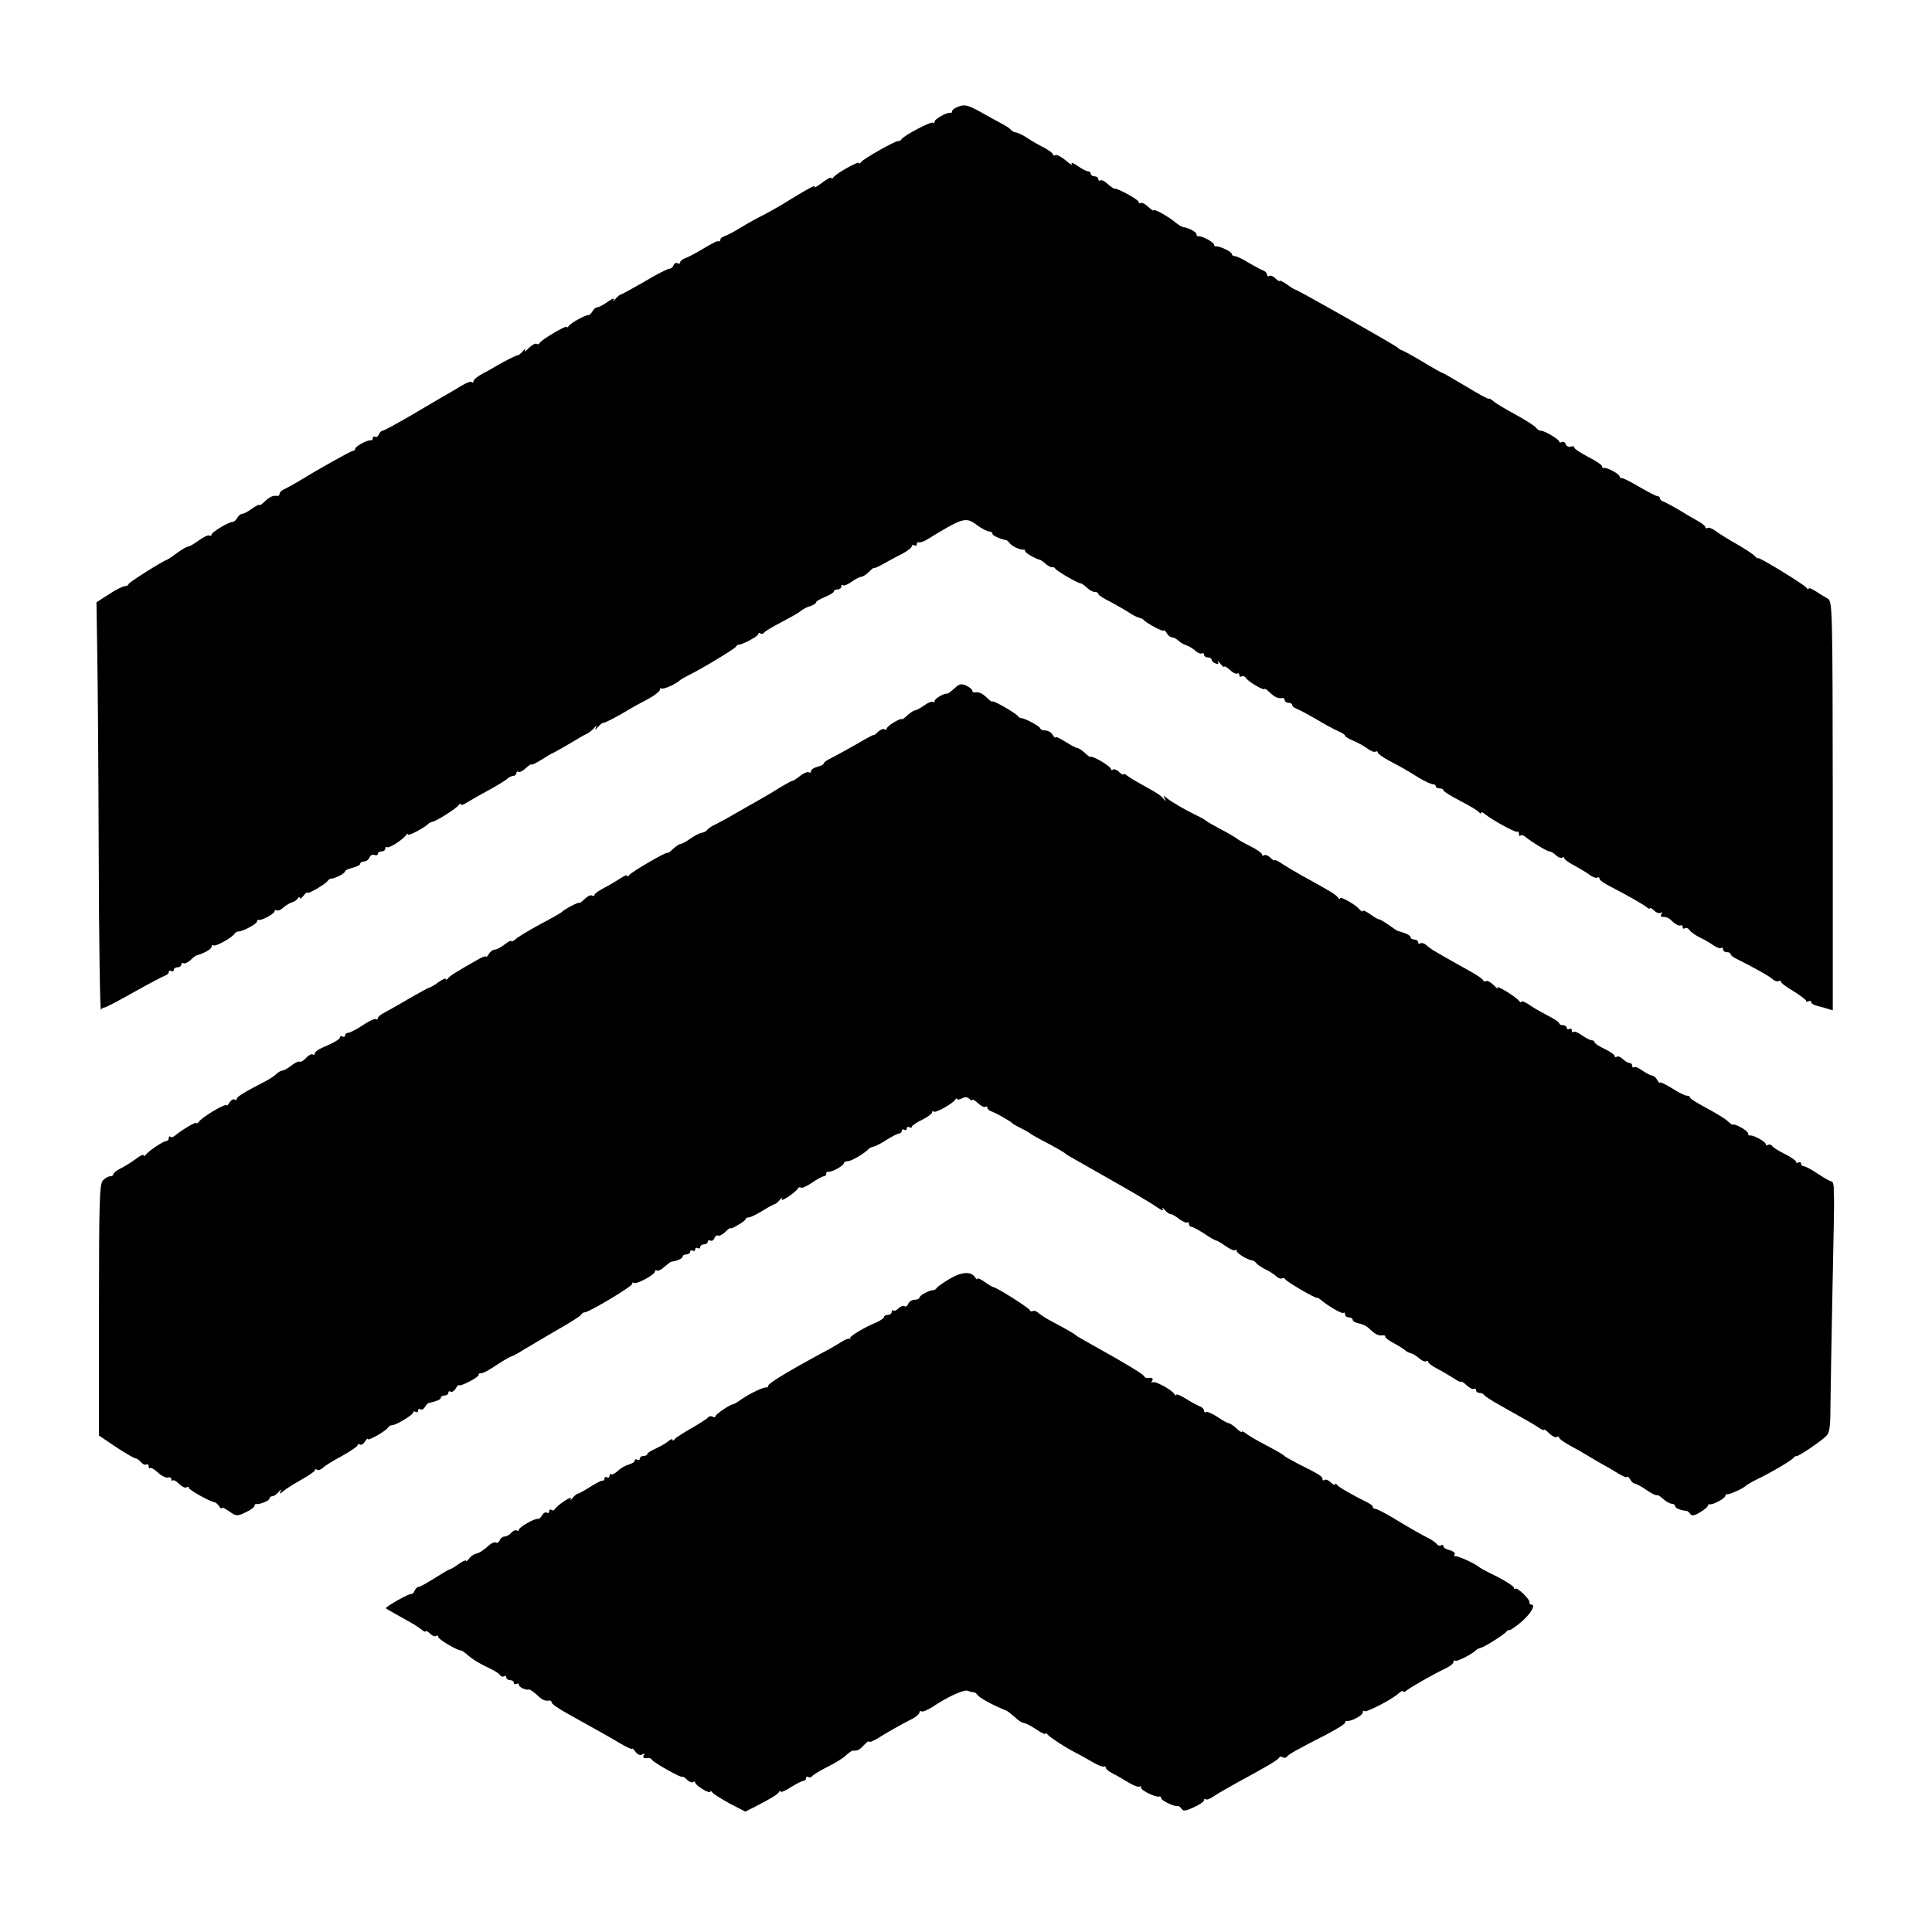
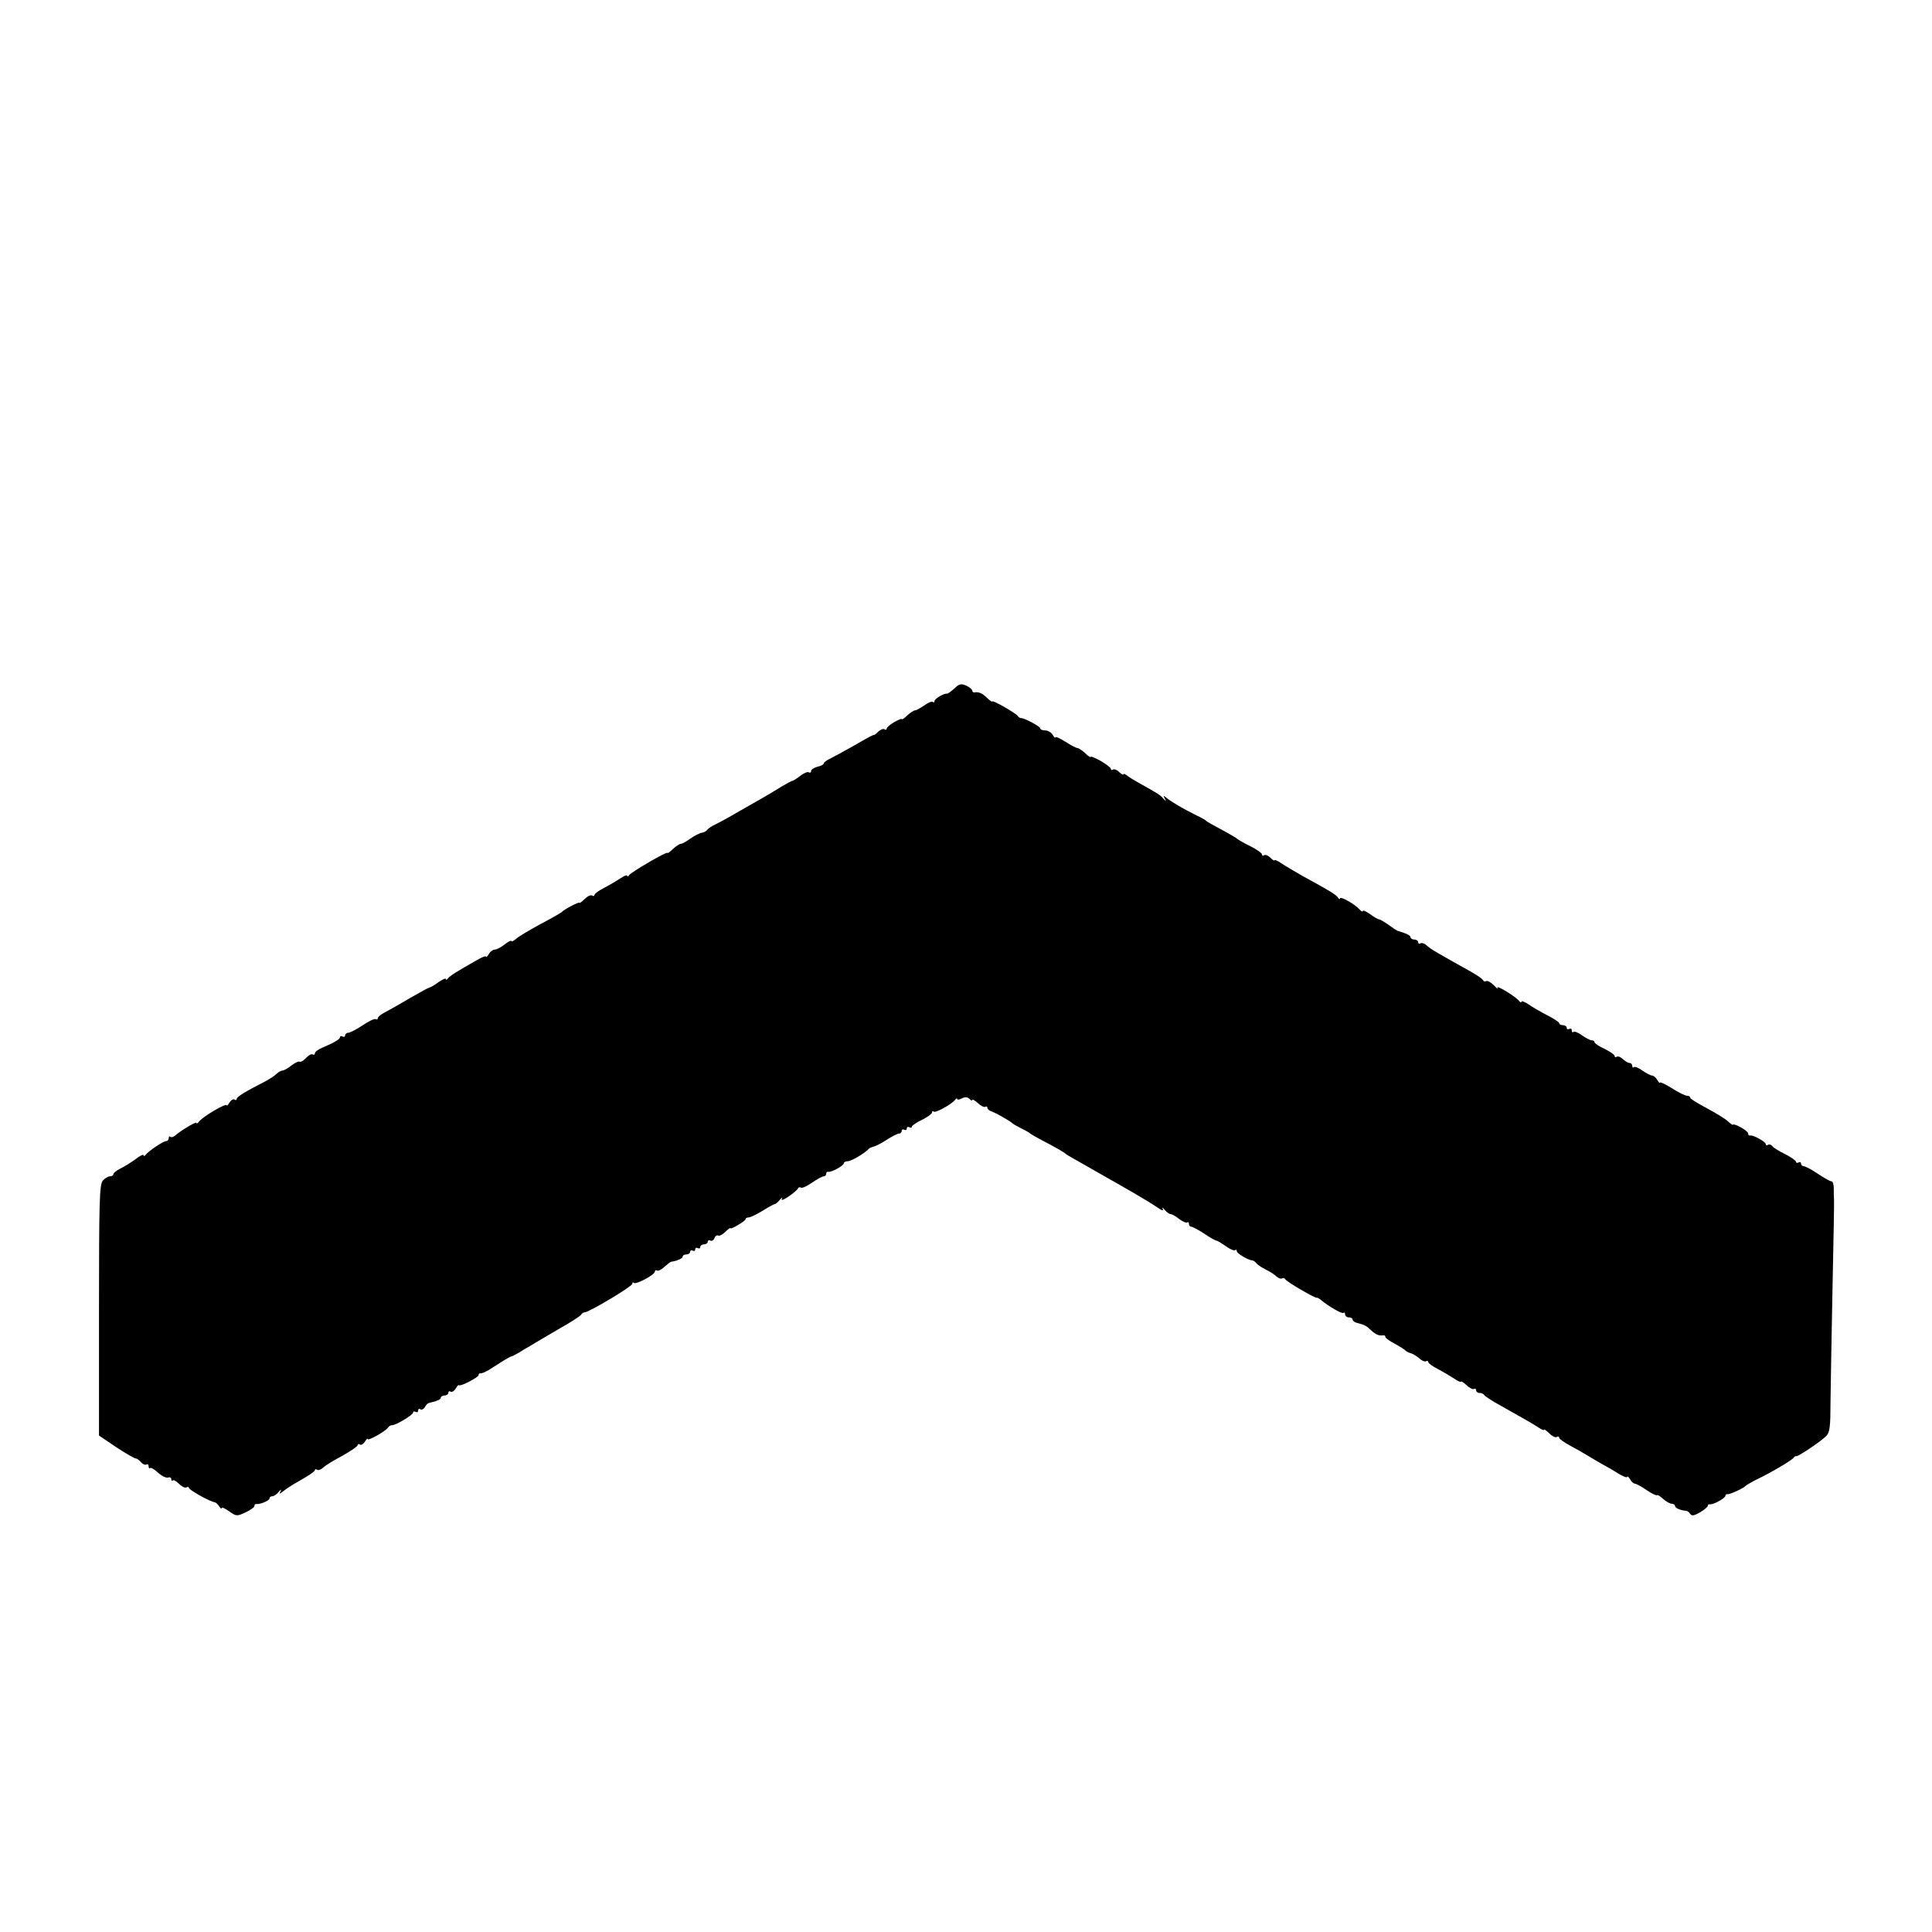
<svg xmlns="http://www.w3.org/2000/svg" version="1.0" width="767pt" height="767pt" viewBox="0 0 767 767" preserveAspectRatio="xMidYMid meet">
  <g transform="translate(0,767) scale(0.1,-0.1)" fill="#000000" stroke="none">
-     <path d="M3808 7248 c-16 -5 -28 -14 -28 -19 0 -5 -3 -8 -7 -7 -14 3 -63 -25 -63 -35 0 -6 -3 -8 -6 -4 -7 6 -115 -50 -125 -66 -3 -5 -9 -8 -13 -7 -10 2 -140 -71 -148 -84 -4 -6 -8 -7 -8 -3 0 9 -92 -42 -102 -58 -4 -5 -8 -6 -8 -1 0 4 -17 -4 -37 -20 -20 -15 -33 -22 -29 -16 6 11 -27 -7 -134 -73 -19 -11 -51 -29 -70 -39 -19 -9 -57 -30 -85 -47 -27 -17 -58 -33 -67 -36 -10 -3 -18 -9 -18 -14 0 -5 -3 -8 -7 -7 -8 2 -15 -2 -83 -42 -19 -11 -43 -23 -52 -26 -10 -4 -18 -11 -18 -16 0 -5 -5 -6 -10 -3 -6 3 -13 0 -16 -8 -2 -7 -10 -14 -17 -14 -7 0 -52 -23 -100 -52 -49 -28 -91 -51 -94 -51 -3 0 -12 -8 -20 -17 -8 -10 -11 -11 -7 -4 5 9 -5 6 -23 -7 -17 -12 -36 -22 -42 -22 -5 0 -14 -7 -19 -16 -5 -9 -12 -15 -16 -15 -10 2 -70 -31 -78 -43 -4 -6 -8 -8 -8 -4 0 9 -103 -52 -108 -64 -2 -5 -8 -6 -12 -3 -5 3 -19 -5 -31 -17 -12 -13 -19 -16 -15 -8 4 8 1 7 -7 -3 -9 -10 -18 -18 -21 -17 -6 0 -52 -23 -91 -46 -11 -7 -35 -20 -52 -29 -18 -10 -33 -22 -33 -28 0 -6 -3 -7 -7 -4 -3 4 -20 -2 -37 -12 -17 -11 -47 -28 -66 -39 -19 -11 -81 -47 -138 -81 -57 -33 -108 -61 -113 -61 -5 0 -12 -7 -15 -15 -4 -8 -10 -12 -15 -9 -5 3 -9 0 -9 -5 0 -6 -3 -10 -7 -9 -13 3 -63 -24 -63 -34 0 -4 -4 -8 -9 -8 -8 0 -136 -72 -216 -121 -16 -10 -40 -23 -52 -29 -13 -5 -23 -14 -23 -20 0 -5 -3 -9 -8 -9 -17 3 -30 -2 -50 -21 -12 -12 -22 -18 -22 -15 0 4 -13 -3 -29 -14 -16 -12 -34 -21 -40 -21 -5 0 -14 -7 -19 -16 -5 -9 -13 -16 -18 -16 -15 1 -84 -41 -84 -50 0 -5 -4 -7 -9 -4 -4 3 -23 -6 -41 -19 -19 -14 -38 -25 -43 -25 -6 0 -24 -11 -41 -23 -17 -13 -36 -26 -41 -28 -27 -11 -155 -92 -155 -98 0 -4 -6 -8 -14 -8 -7 0 -36 -14 -63 -32 l-50 -32 3 -192 c2 -106 5 -472 6 -814 1 -343 5 -618 9 -612 3 6 9 10 13 9 4 -1 57 27 119 62 62 35 118 64 125 66 6 2 12 8 12 13 0 6 5 7 10 4 6 -3 10 -1 10 4 0 6 7 11 15 11 8 0 15 5 15 11 0 5 4 8 8 5 5 -3 18 3 28 12 10 10 21 19 24 19 30 8 60 25 60 34 0 7 3 9 7 6 6 -7 73 29 84 46 3 5 10 9 15 9 16 -1 74 30 74 39 0 5 3 8 8 7 12 -3 62 25 62 34 0 5 4 7 8 4 5 -3 18 2 28 12 11 9 26 18 34 20 8 2 18 9 22 15 4 7 8 8 8 2 0 -5 7 -1 15 9 8 11 15 16 15 12 0 -8 71 33 81 47 3 5 10 9 15 9 16 1 54 21 54 29 0 4 13 10 30 14 16 4 30 11 30 16 0 5 7 9 15 9 9 0 18 7 22 16 3 8 12 13 19 10 8 -3 14 -1 14 4 0 6 7 10 15 10 8 0 15 5 15 12 0 6 3 8 6 5 7 -7 63 29 76 48 4 5 8 6 8 2 0 -8 67 28 80 42 3 4 11 7 18 9 16 3 95 53 104 67 4 5 8 6 8 1 0 -4 12 0 27 10 16 10 53 31 83 47 30 16 62 36 71 43 8 8 21 14 27 14 7 0 12 5 12 11 0 5 4 8 8 5 5 -3 19 4 30 15 12 11 22 17 22 14 0 -3 17 5 38 18 20 13 44 27 52 30 8 4 38 21 65 37 28 17 57 34 65 37 8 4 21 14 28 22 11 13 12 13 7 1 -4 -9 -1 -8 8 3 9 10 18 18 21 17 7 0 40 16 96 49 19 12 56 32 83 46 26 14 47 31 47 37 0 6 3 8 6 5 6 -6 61 19 74 33 3 3 19 12 35 20 51 25 180 103 186 112 3 6 9 9 13 9 12 -1 76 33 76 41 0 5 4 7 9 3 5 -3 12 -1 15 4 3 5 34 23 68 41 35 18 70 38 78 45 8 7 25 16 38 19 12 4 22 11 22 15 0 4 16 13 35 21 19 8 35 17 35 22 0 4 7 8 15 8 8 0 15 5 15 12 0 6 3 8 6 5 4 -4 19 2 34 13 16 11 33 20 39 20 6 0 20 9 31 20 11 11 20 18 20 15 0 -2 17 5 38 17 20 11 54 30 75 40 20 11 37 24 37 30 0 5 5 6 10 3 6 -3 10 -1 10 5 0 6 3 9 8 7 4 -2 19 3 34 12 142 87 152 90 197 56 19 -14 41 -25 48 -25 7 0 13 -4 13 -9 0 -7 27 -20 53 -25 4 0 11 -6 15 -12 8 -12 43 -28 55 -26 4 1 7 -2 7 -6 0 -7 39 -30 60 -35 3 -1 13 -8 23 -17 10 -8 20 -13 24 -12 3 2 9 0 12 -5 7 -11 94 -61 102 -59 3 0 13 -7 23 -16 10 -10 24 -18 32 -18 8 0 14 -3 14 -8 0 -4 21 -18 48 -31 26 -14 59 -33 73 -42 14 -10 32 -19 40 -21 8 -2 16 -5 19 -9 13 -14 80 -50 80 -42 0 4 5 0 11 -9 5 -10 15 -18 21 -18 6 0 19 -6 27 -14 9 -8 23 -16 31 -18 8 -2 23 -11 34 -20 10 -10 23 -15 28 -12 4 3 8 0 8 -5 0 -6 7 -11 15 -11 8 0 15 -4 15 -9 0 -5 7 -12 16 -15 10 -4 13 -2 9 7 -4 6 1 3 9 -7 9 -11 16 -17 16 -13 0 4 10 -1 22 -12 11 -11 25 -18 30 -15 4 3 8 0 8 -6 0 -6 4 -9 9 -5 6 3 13 0 18 -7 9 -15 73 -52 73 -43 0 3 10 -3 22 -15 20 -19 33 -24 51 -21 4 0 7 -3 7 -9 0 -5 7 -10 15 -10 8 0 15 -4 15 -9 0 -5 8 -11 18 -15 9 -3 44 -22 77 -41 33 -20 72 -41 88 -48 15 -6 27 -14 27 -18 0 -4 15 -12 33 -20 17 -7 43 -21 56 -31 13 -10 27 -15 32 -12 5 3 9 1 9 -4 0 -4 19 -18 43 -31 45 -24 61 -32 122 -70 22 -13 45 -24 52 -24 7 0 13 -4 13 -9 0 -4 7 -8 15 -8 8 0 15 -3 15 -7 0 -5 31 -24 68 -43 37 -19 70 -39 74 -45 4 -5 8 -6 8 -2 0 4 6 3 13 -3 26 -23 126 -78 131 -72 3 3 6 -1 6 -8 0 -7 3 -11 6 -7 3 3 11 2 18 -4 25 -21 88 -59 97 -59 6 0 17 -7 26 -15 8 -8 19 -13 24 -10 5 4 9 2 9 -2 0 -5 17 -17 38 -28 20 -11 48 -27 61 -37 13 -10 27 -15 32 -12 5 3 9 1 9 -5 0 -5 21 -20 48 -33 61 -32 124 -67 140 -80 6 -6 12 -7 12 -4 0 4 7 0 16 -8 8 -9 20 -13 26 -10 7 4 8 2 4 -4 -4 -7 -2 -12 3 -12 19 0 25 -3 45 -22 10 -9 23 -15 28 -12 4 3 8 0 8 -6 0 -6 4 -9 9 -5 6 3 13 0 18 -7 4 -7 22 -20 38 -28 17 -8 42 -22 56 -32 14 -10 29 -15 33 -11 3 3 6 1 6 -5 0 -7 7 -12 15 -12 8 0 15 -3 15 -7 0 -5 10 -13 23 -19 64 -32 133 -70 145 -82 8 -7 18 -10 23 -7 5 4 9 2 9 -2 0 -5 22 -22 50 -38 27 -17 50 -34 50 -38 0 -5 5 -5 10 -2 6 3 10 2 10 -3 0 -5 10 -12 23 -15 12 -3 31 -8 43 -12 l20 -6 0 812 c-1 800 -1 812 -21 823 -11 6 -32 19 -47 29 -16 10 -28 15 -28 10 0 -4 -4 -3 -8 3 -8 13 -192 125 -192 118 0 -3 -7 1 -15 10 -8 8 -41 29 -72 47 -32 18 -69 41 -82 51 -13 10 -27 15 -32 12 -5 -3 -9 -1 -9 4 0 4 -15 16 -32 25 -18 10 -51 29 -73 43 -22 13 -48 27 -57 31 -10 3 -18 9 -18 14 0 5 -4 9 -9 9 -6 0 -38 17 -73 37 -35 21 -66 36 -70 35 -5 -1 -8 2 -8 6 0 10 -50 37 -62 34 -5 -1 -8 2 -8 7 0 5 -25 22 -55 37 -30 16 -55 32 -55 37 0 5 -6 7 -14 4 -8 -3 -17 1 -20 9 -3 9 -10 12 -16 9 -5 -3 -10 -2 -10 2 0 9 -60 44 -73 43 -5 -1 -14 5 -20 13 -7 8 -43 31 -82 52 -38 21 -78 44 -87 53 -10 8 -18 12 -18 9 0 -3 -41 19 -90 49 -50 30 -92 54 -95 54 -2 0 -38 20 -79 45 -42 25 -79 45 -82 45 -3 0 -10 5 -17 11 -14 12 -397 229 -404 229 -3 0 -18 9 -34 21 -16 11 -29 17 -29 14 0 -4 -7 1 -16 9 -8 9 -20 14 -25 11 -5 -4 -9 -1 -9 5 0 6 -8 14 -17 17 -10 4 -36 18 -58 31 -22 14 -46 25 -52 25 -7 0 -13 4 -13 9 0 9 -50 32 -62 30 -5 -1 -8 2 -8 6 0 10 -50 37 -62 34 -5 -1 -8 3 -8 8 0 9 -29 25 -55 29 -5 1 -19 10 -30 19 -26 22 -85 55 -85 47 0 -3 -10 3 -22 14 -11 11 -25 18 -30 15 -4 -3 -8 -1 -8 5 0 8 -82 54 -95 52 -3 -1 -15 8 -27 18 -11 11 -25 18 -30 15 -4 -3 -8 0 -8 5 0 6 -7 11 -15 11 -8 0 -15 5 -15 10 0 6 -5 10 -11 10 -6 0 -25 10 -42 22 -17 12 -27 15 -22 7 5 -7 -6 -2 -24 14 -18 15 -37 25 -42 21 -5 -3 -9 -1 -9 3 0 5 -17 17 -37 28 -21 10 -51 28 -66 38 -15 10 -35 20 -43 21 -9 1 -19 7 -22 12 -4 5 -21 16 -37 24 -17 9 -55 30 -85 47 -46 25 -60 29 -82 21z" />
    <path d="M3789 4937 c-13 -12 -26 -21 -29 -21 -11 3 -50 -20 -50 -29 0 -6 -3 -7 -6 -4 -4 4 -19 -2 -34 -13 -16 -11 -32 -20 -37 -20 -5 0 -19 -9 -31 -20 -12 -12 -22 -18 -22 -15 0 3 -13 -2 -30 -12 -16 -9 -30 -21 -30 -26 0 -4 -4 -6 -9 -2 -5 3 -16 -2 -25 -10 -8 -9 -17 -15 -18 -13 -2 1 -35 -17 -74 -40 -39 -22 -83 -46 -97 -53 -15 -7 -27 -16 -27 -20 0 -4 -11 -10 -25 -13 -14 -4 -25 -11 -25 -17 0 -6 -4 -8 -9 -5 -5 3 -20 -3 -34 -14 -14 -11 -28 -20 -31 -20 -4 0 -23 -11 -44 -23 -20 -13 -59 -36 -87 -52 -27 -15 -72 -41 -100 -57 -27 -16 -61 -34 -75 -41 -14 -6 -28 -16 -32 -21 -3 -5 -13 -11 -22 -12 -8 -1 -29 -12 -45 -23 -16 -12 -33 -21 -38 -21 -5 0 -19 -9 -31 -20 -12 -12 -22 -19 -22 -16 0 8 -144 -76 -152 -88 -4 -6 -8 -7 -8 -3 0 5 -12 0 -27 -10 -16 -10 -45 -28 -65 -38 -21 -11 -38 -23 -38 -28 0 -4 -4 -6 -10 -2 -5 3 -18 -3 -30 -15 -11 -11 -20 -17 -20 -14 0 5 -61 -26 -70 -37 -3 -3 -41 -25 -85 -48 -44 -24 -88 -50 -97 -59 -10 -8 -18 -12 -18 -8 0 4 -12 -2 -26 -13 -15 -12 -33 -21 -40 -21 -7 0 -18 -8 -23 -17 -6 -10 -11 -15 -11 -11 0 4 -15 -1 -32 -11 -85 -48 -114 -66 -120 -76 -4 -5 -8 -6 -8 -2 0 5 -13 -1 -29 -12 -16 -12 -32 -21 -35 -21 -3 0 -38 -19 -78 -42 -40 -24 -85 -49 -100 -57 -16 -8 -28 -18 -28 -23 0 -5 -4 -7 -8 -4 -5 3 -28 -8 -53 -25 -24 -16 -50 -29 -56 -29 -7 0 -13 -5 -13 -11 0 -5 -5 -7 -10 -4 -5 3 -10 2 -10 -2 0 -9 -25 -23 -72 -43 -16 -7 -28 -16 -28 -22 0 -5 -4 -7 -9 -4 -4 3 -16 -3 -26 -14 -10 -11 -21 -17 -25 -15 -4 3 -19 -4 -33 -15 -14 -11 -30 -20 -35 -20 -6 0 -17 -6 -24 -13 -7 -7 -26 -20 -43 -29 -80 -41 -115 -62 -115 -70 0 -5 -4 -7 -9 -3 -6 3 -14 -3 -20 -12 -6 -10 -11 -15 -11 -11 0 11 -98 -46 -112 -67 -4 -5 -8 -7 -8 -3 0 7 -59 -28 -86 -51 -7 -6 -15 -7 -18 -4 -3 4 -6 1 -6 -5 0 -7 -5 -12 -10 -12 -12 0 -71 -40 -82 -55 -4 -5 -8 -6 -8 -1 0 4 -15 -2 -32 -16 -18 -13 -45 -30 -60 -37 -16 -8 -28 -18 -28 -23 0 -4 -6 -8 -13 -8 -8 0 -21 -8 -29 -17 -13 -16 -15 -84 -15 -515 l0 -497 68 -46 c38 -25 73 -45 78 -45 5 0 14 -7 21 -15 7 -8 16 -12 21 -9 5 3 9 0 9 -7 0 -7 3 -10 6 -7 3 3 17 -5 31 -18 15 -14 33 -22 40 -20 7 3 13 0 13 -6 0 -6 3 -9 6 -5 3 3 14 -3 25 -14 11 -11 24 -17 29 -14 6 4 10 2 10 -2 0 -8 86 -56 103 -57 4 -1 12 -8 17 -16 5 -8 10 -11 10 -7 0 5 13 -1 30 -13 28 -20 31 -20 65 -4 19 9 35 20 35 25 0 5 3 9 8 8 15 -2 52 14 52 22 0 5 5 9 11 9 7 0 18 8 26 18 9 10 11 11 7 2 -6 -12 -4 -12 12 1 10 9 43 29 71 45 29 16 53 33 53 37 0 5 4 6 9 2 5 -3 16 1 23 8 8 8 42 29 76 47 34 19 62 38 62 43 0 4 4 6 9 2 6 -3 14 3 20 12 6 10 11 14 11 10 0 -9 71 31 81 46 3 5 10 9 15 9 15 -1 84 41 84 50 0 5 5 6 10 3 6 -3 10 -1 10 5 0 6 4 9 9 5 6 -3 13 1 18 9 4 8 11 15 15 16 34 8 48 14 48 21 0 5 7 9 15 9 8 0 15 5 15 11 0 5 4 8 9 4 6 -3 14 3 20 12 5 10 11 16 13 14 5 -7 78 31 78 40 0 5 3 8 8 7 4 -1 18 5 32 13 14 9 39 24 55 35 17 10 32 19 35 19 3 0 16 7 30 15 14 9 34 21 45 27 11 7 61 36 110 65 50 28 92 55 93 60 2 4 8 8 13 8 17 0 189 103 189 113 0 6 3 8 6 4 8 -8 84 32 84 45 0 5 4 7 8 4 5 -3 19 4 30 15 12 10 24 20 27 20 23 3 45 13 45 20 0 5 7 9 15 9 8 0 15 5 15 11 0 5 5 7 10 4 6 -3 10 -1 10 5 0 6 5 8 10 5 6 -3 10 -1 10 4 0 6 7 11 15 11 8 0 15 5 15 11 0 5 5 7 10 4 6 -3 13 1 16 9 3 9 10 13 15 11 4 -3 17 3 29 15 11 11 20 17 20 14 0 -3 14 3 30 13 17 9 30 20 30 23 0 4 6 7 13 7 6 0 31 12 54 26 24 15 46 27 49 27 4 0 13 8 21 18 8 9 11 10 7 3 -4 -9 7 -4 27 9 19 13 36 28 37 32 2 5 7 6 12 3 4 -3 24 6 44 20 20 14 41 25 46 25 6 0 10 5 10 10 0 6 3 9 8 8 12 -3 62 24 62 34 0 4 7 8 16 8 14 0 68 32 84 50 3 3 11 6 18 8 7 1 31 13 52 27 22 14 44 25 50 25 5 0 10 5 10 11 0 5 5 7 10 4 6 -3 10 -1 10 5 0 6 5 8 10 5 6 -3 10 -3 10 2 0 4 18 17 40 27 22 11 40 24 40 29 0 6 3 7 7 4 6 -7 73 30 85 47 4 6 8 7 8 3 0 -4 8 -3 18 2 13 7 23 6 30 -1 7 -7 12 -9 12 -5 0 4 10 -1 22 -12 11 -11 25 -18 30 -15 4 3 8 1 8 -4 0 -5 8 -12 18 -15 17 -6 72 -37 82 -47 3 -3 19 -12 35 -20 17 -8 32 -17 35 -20 3 -3 23 -14 45 -26 52 -27 89 -48 95 -54 3 -3 16 -11 29 -18 69 -39 95 -54 195 -111 60 -34 123 -72 140 -84 18 -13 27 -15 22 -6 -4 7 -1 6 7 -3 8 -10 19 -18 24 -18 6 0 22 -9 35 -20 14 -10 28 -16 32 -13 3 3 6 1 6 -5 0 -7 4 -12 9 -12 5 0 28 -12 51 -27 23 -16 45 -28 49 -28 3 0 20 -10 37 -22 17 -12 34 -20 38 -16 3 3 6 2 6 -4 0 -9 45 -36 63 -37 4 -1 11 -6 15 -11 4 -6 21 -17 37 -25 17 -8 36 -21 43 -28 8 -7 17 -10 22 -7 5 3 10 1 12 -3 3 -9 121 -78 126 -74 1 1 8 -2 15 -8 31 -26 86 -58 91 -52 3 3 6 0 6 -6 0 -7 7 -12 15 -12 8 0 15 -4 15 -9 0 -5 8 -11 18 -13 31 -8 37 -12 56 -30 19 -17 31 -22 49 -19 4 0 7 -2 7 -7 0 -4 17 -16 38 -27 20 -11 39 -23 42 -27 3 -3 12 -8 20 -10 8 -2 23 -11 34 -20 10 -10 23 -15 28 -12 4 3 8 1 8 -3 0 -5 17 -17 38 -28 20 -10 49 -28 65 -38 15 -10 27 -16 27 -12 0 3 10 -3 22 -14 11 -11 25 -18 30 -15 4 3 8 0 8 -5 0 -6 6 -11 14 -11 8 0 16 -4 18 -8 2 -4 30 -23 63 -41 116 -65 126 -71 151 -87 13 -9 24 -14 24 -10 0 3 9 -3 20 -14 12 -12 25 -18 30 -15 6 4 10 2 10 -3 0 -4 19 -18 43 -31 23 -12 56 -31 72 -41 17 -10 43 -26 58 -34 15 -8 43 -24 62 -36 19 -12 35 -18 35 -13 0 4 5 0 11 -9 5 -10 14 -18 19 -18 5 0 26 -11 46 -25 20 -14 39 -23 42 -21 2 3 13 -4 25 -15 11 -10 27 -19 34 -19 7 0 13 -4 13 -9 0 -8 21 -17 44 -19 5 0 12 -6 16 -12 6 -9 15 -8 39 6 17 10 31 22 31 26 0 4 3 7 8 6 12 -3 62 24 62 34 0 4 3 7 8 6 8 -2 65 24 72 33 3 3 23 15 45 26 57 27 139 76 146 86 3 5 8 7 10 6 5 -4 99 59 120 81 13 13 16 39 16 131 1 62 4 267 8 454 4 187 7 347 6 355 -1 8 -1 27 -1 43 0 15 -4 27 -9 27 -6 0 -30 14 -54 30 -25 17 -50 30 -56 30 -6 0 -11 5 -11 11 0 5 -4 7 -10 4 -5 -3 -10 -2 -10 3 0 4 -20 19 -45 31 -24 12 -47 26 -50 32 -4 5 -11 7 -16 4 -5 -4 -9 -2 -9 3 0 9 -50 37 -62 34 -5 -1 -8 2 -8 8 0 5 -13 16 -30 25 -16 9 -30 13 -30 10 0 -3 -9 3 -20 13 -11 11 -50 34 -85 53 -36 19 -65 37 -65 41 0 5 -6 8 -13 8 -7 0 -34 13 -60 30 -26 16 -47 26 -47 22 0 -4 -5 1 -11 11 -5 9 -15 17 -20 17 -6 0 -23 9 -39 20 -15 11 -30 17 -34 13 -3 -3 -6 -1 -6 5 0 7 -5 12 -11 12 -6 0 -17 7 -26 15 -8 8 -19 13 -24 10 -5 -4 -9 -2 -9 3 0 5 -18 17 -40 28 -22 10 -40 22 -40 27 0 4 -5 7 -11 7 -6 0 -23 9 -39 20 -15 11 -30 17 -34 13 -3 -3 -6 -1 -6 6 0 7 -4 9 -10 6 -6 -3 -10 -1 -10 4 0 6 -7 11 -15 11 -8 0 -15 3 -15 8 0 4 -21 18 -47 31 -27 14 -60 33 -75 44 -16 10 -28 15 -28 10 0 -4 -4 -3 -8 2 -12 17 -95 68 -87 53 5 -7 -2 -3 -14 10 -12 12 -26 20 -31 17 -4 -3 -10 -1 -12 3 -1 5 -23 20 -48 34 -46 26 -99 55 -141 80 -13 7 -29 19 -37 26 -7 7 -18 10 -23 7 -5 -4 -9 -1 -9 4 0 6 -7 11 -15 11 -8 0 -15 4 -15 9 0 7 -18 16 -50 25 -3 0 -19 11 -37 24 -17 12 -34 22 -38 22 -4 0 -20 9 -36 21 -16 11 -29 17 -29 12 0 -4 -6 -1 -13 7 -16 19 -77 54 -77 43 0 -4 -4 -3 -8 3 -7 12 -34 28 -142 87 -30 17 -67 39 -82 49 -16 11 -28 16 -28 13 0 -4 -7 1 -16 9 -8 9 -20 14 -25 11 -5 -4 -9 -2 -9 3 0 5 -21 20 -47 33 -27 13 -50 27 -53 30 -3 3 -30 19 -60 35 -30 16 -57 31 -60 34 -3 4 -21 14 -40 23 -51 25 -97 52 -117 68 -15 12 -16 12 -9 -1 7 -13 6 -13 -6 0 -13 15 -22 20 -97 62 -20 11 -42 25 -48 30 -7 6 -13 7 -13 4 0 -4 -7 0 -16 8 -8 9 -20 14 -25 11 -5 -4 -9 -2 -9 3 0 4 -18 18 -40 31 -22 12 -40 20 -40 16 0 -3 -10 3 -22 15 -12 11 -26 20 -30 20 -5 0 -26 11 -48 25 -22 14 -40 22 -40 18 0 -5 -5 0 -11 10 -5 9 -19 17 -29 17 -11 0 -20 4 -20 8 0 8 -64 42 -76 41 -4 0 -10 3 -13 8 -8 12 -101 65 -101 58 0 -3 -10 3 -22 15 -20 19 -33 24 -50 21 -5 0 -8 3 -8 7 0 5 -11 14 -24 20 -20 9 -28 7 -47 -11z" />
-     <path d="M3770 2593 c-25 -15 -48 -31 -51 -36 -3 -5 -10 -9 -15 -9 -17 -1 -54 -21 -54 -30 0 -4 -9 -8 -19 -8 -10 0 -22 -7 -25 -16 -3 -8 -10 -13 -15 -10 -5 4 -16 0 -24 -8 -8 -8 -17 -12 -21 -9 -3 4 -6 1 -6 -5 0 -7 -7 -12 -15 -12 -8 0 -15 -4 -15 -8 0 -4 -12 -13 -27 -20 -57 -24 -113 -59 -108 -65 3 -4 2 -5 -2 -2 -3 3 -18 -3 -32 -12 -14 -9 -51 -31 -83 -47 -129 -70 -208 -118 -208 -127 0 -5 -3 -8 -7 -7 -11 2 -62 -22 -98 -46 -16 -12 -32 -21 -35 -21 -12 -1 -70 -40 -70 -48 0 -4 -5 -5 -11 -1 -6 3 -14 2 -18 -3 -3 -5 -33 -24 -66 -43 -33 -19 -63 -38 -67 -44 -4 -6 -8 -7 -8 -2 0 5 -8 2 -17 -6 -10 -8 -33 -21 -50 -29 -18 -8 -33 -17 -33 -21 0 -5 -7 -8 -15 -8 -8 0 -15 -5 -15 -11 0 -5 -4 -7 -10 -4 -5 3 -10 2 -10 -3 0 -6 -10 -12 -23 -16 -12 -3 -32 -14 -44 -25 -11 -11 -24 -17 -27 -14 -3 4 -6 1 -6 -6 0 -7 -4 -9 -10 -6 -6 3 -10 1 -10 -4 0 -6 -3 -10 -7 -9 -5 1 -27 -10 -50 -25 -24 -15 -46 -27 -49 -27 -4 0 -13 -8 -21 -17 -8 -10 -11 -11 -7 -4 4 9 -7 4 -27 -9 -19 -13 -36 -28 -37 -32 -2 -5 -8 -6 -13 -2 -5 3 -9 0 -9 -6 0 -6 -4 -9 -9 -5 -6 3 -14 -2 -19 -11 -5 -9 -12 -15 -16 -14 -11 4 -76 -33 -76 -43 0 -4 -4 -6 -9 -3 -5 3 -14 -1 -21 -9 -7 -8 -19 -15 -27 -15 -7 0 -16 -7 -19 -15 -4 -8 -10 -12 -15 -9 -5 3 -16 -1 -24 -8 -26 -23 -41 -33 -55 -36 -8 -2 -21 -10 -27 -19 -7 -9 -13 -13 -13 -9 0 4 -13 -2 -29 -13 -16 -12 -32 -21 -35 -21 -3 0 -30 -16 -60 -35 -30 -19 -59 -35 -64 -35 -6 0 -12 -7 -16 -15 -3 -8 -9 -14 -13 -13 -9 3 -106 -53 -101 -57 2 -2 19 -12 39 -23 76 -42 84 -47 102 -61 9 -8 17 -11 17 -7 0 4 7 0 16 -8 8 -9 20 -14 25 -11 5 4 9 2 9 -4 0 -9 78 -55 90 -53 3 0 13 -7 23 -15 20 -19 48 -36 94 -58 17 -8 35 -19 38 -25 4 -6 11 -8 16 -5 5 4 9 1 9 -4 0 -6 7 -11 15 -11 8 0 15 -5 15 -11 0 -5 5 -7 10 -4 6 3 10 2 10 -4 0 -9 30 -23 40 -18 3 1 16 -8 30 -20 22 -22 34 -27 53 -24 4 0 7 -3 7 -8 0 -5 28 -25 63 -44 34 -19 84 -47 111 -62 28 -15 72 -41 98 -56 26 -16 48 -25 48 -22 0 4 6 -1 13 -12 9 -11 19 -15 27 -10 9 5 11 4 6 -3 -6 -11 0 -14 20 -11 4 0 10 -3 13 -8 8 -12 121 -75 121 -67 0 3 7 -2 16 -10 8 -9 20 -14 25 -11 5 4 9 2 9 -2 0 -11 60 -47 60 -36 0 4 4 3 8 -3 4 -6 35 -25 69 -44 l62 -32 40 20 c67 35 86 47 93 57 4 6 8 7 8 2 0 -4 18 4 40 18 22 14 44 25 50 25 5 0 10 5 10 11 0 5 4 8 9 4 5 -3 12 -1 16 4 3 5 29 21 59 36 29 14 63 35 74 46 12 11 24 19 27 19 20 -1 26 2 45 22 11 12 20 18 20 14 0 -4 15 1 33 12 41 26 104 61 140 79 15 8 27 19 27 24 0 6 4 8 8 5 5 -3 24 5 43 17 61 41 126 70 140 65 8 -3 18 -6 23 -6 5 0 12 -4 15 -9 10 -14 55 -39 118 -65 4 -2 18 -13 32 -25 13 -13 29 -23 35 -23 6 0 28 -11 49 -25 20 -14 37 -22 37 -18 0 4 4 3 8 -2 8 -11 74 -54 112 -73 14 -7 43 -23 65 -36 22 -13 43 -22 48 -19 4 2 7 0 7 -5 0 -5 12 -15 28 -23 15 -7 43 -24 63 -36 20 -12 40 -19 43 -16 3 4 6 2 6 -4 0 -11 59 -40 73 -35 4 1 7 -2 7 -7 0 -9 54 -35 66 -31 4 1 10 -4 15 -11 6 -10 16 -9 48 6 23 10 41 23 41 28 0 6 3 7 6 4 4 -4 19 2 33 12 14 10 58 35 96 56 113 61 160 89 163 97 2 5 8 5 14 2 6 -4 13 -3 17 2 7 10 47 32 159 89 39 21 72 41 72 46 0 5 3 8 8 7 15 -3 62 22 62 33 0 7 3 10 6 6 7 -7 108 45 135 69 10 9 19 14 19 9 0 -4 6 -3 13 3 17 14 116 70 155 88 17 8 32 19 32 26 0 6 3 8 7 5 5 -6 69 27 83 42 3 4 11 7 18 9 15 3 94 53 103 65 3 5 8 7 11 5 2 -1 23 12 45 31 39 32 62 71 42 71 -5 0 -8 4 -7 8 4 11 -49 62 -56 55 -3 -4 -6 -2 -6 4 0 5 -30 25 -67 44 -38 18 -70 36 -73 39 -11 11 -84 45 -93 42 -5 -1 -6 2 -2 7 3 6 -6 13 -20 17 -14 3 -25 10 -25 16 0 5 -4 7 -9 3 -5 -3 -12 -1 -16 4 -3 5 -18 16 -33 24 -30 15 -69 37 -150 86 -29 17 -57 31 -62 31 -6 0 -10 3 -10 8 0 4 -10 12 -23 18 -60 30 -113 60 -119 69 -4 6 -8 6 -8 2 0 -5 -7 -1 -16 7 -8 9 -20 14 -25 11 -5 -4 -9 -2 -9 4 0 10 -11 17 -97 60 -26 14 -50 27 -53 30 -6 7 -33 22 -99 57 -24 13 -50 29 -57 35 -8 6 -14 8 -14 5 0 -4 -10 2 -22 14 -12 11 -26 20 -30 20 -5 0 -25 11 -45 25 -20 13 -40 22 -45 19 -4 -3 -8 0 -8 6 0 6 -8 14 -17 17 -10 4 -35 17 -55 30 -21 13 -38 20 -38 16 0 -5 -4 -3 -8 3 -13 19 -79 54 -87 46 -5 -4 -5 -1 -1 6 6 11 0 14 -20 11 -4 0 -10 3 -13 9 -5 8 -78 52 -182 110 -75 42 -84 47 -89 52 -5 5 -36 23 -100 57 -19 10 -40 24 -48 31 -7 7 -17 10 -22 7 -5 -3 -10 -1 -12 4 -3 9 -133 91 -144 91 -3 0 -19 9 -35 21 -16 11 -29 17 -29 12 0 -4 -4 -2 -9 6 -16 25 -54 22 -101 -6z" />
  </g>
</svg>